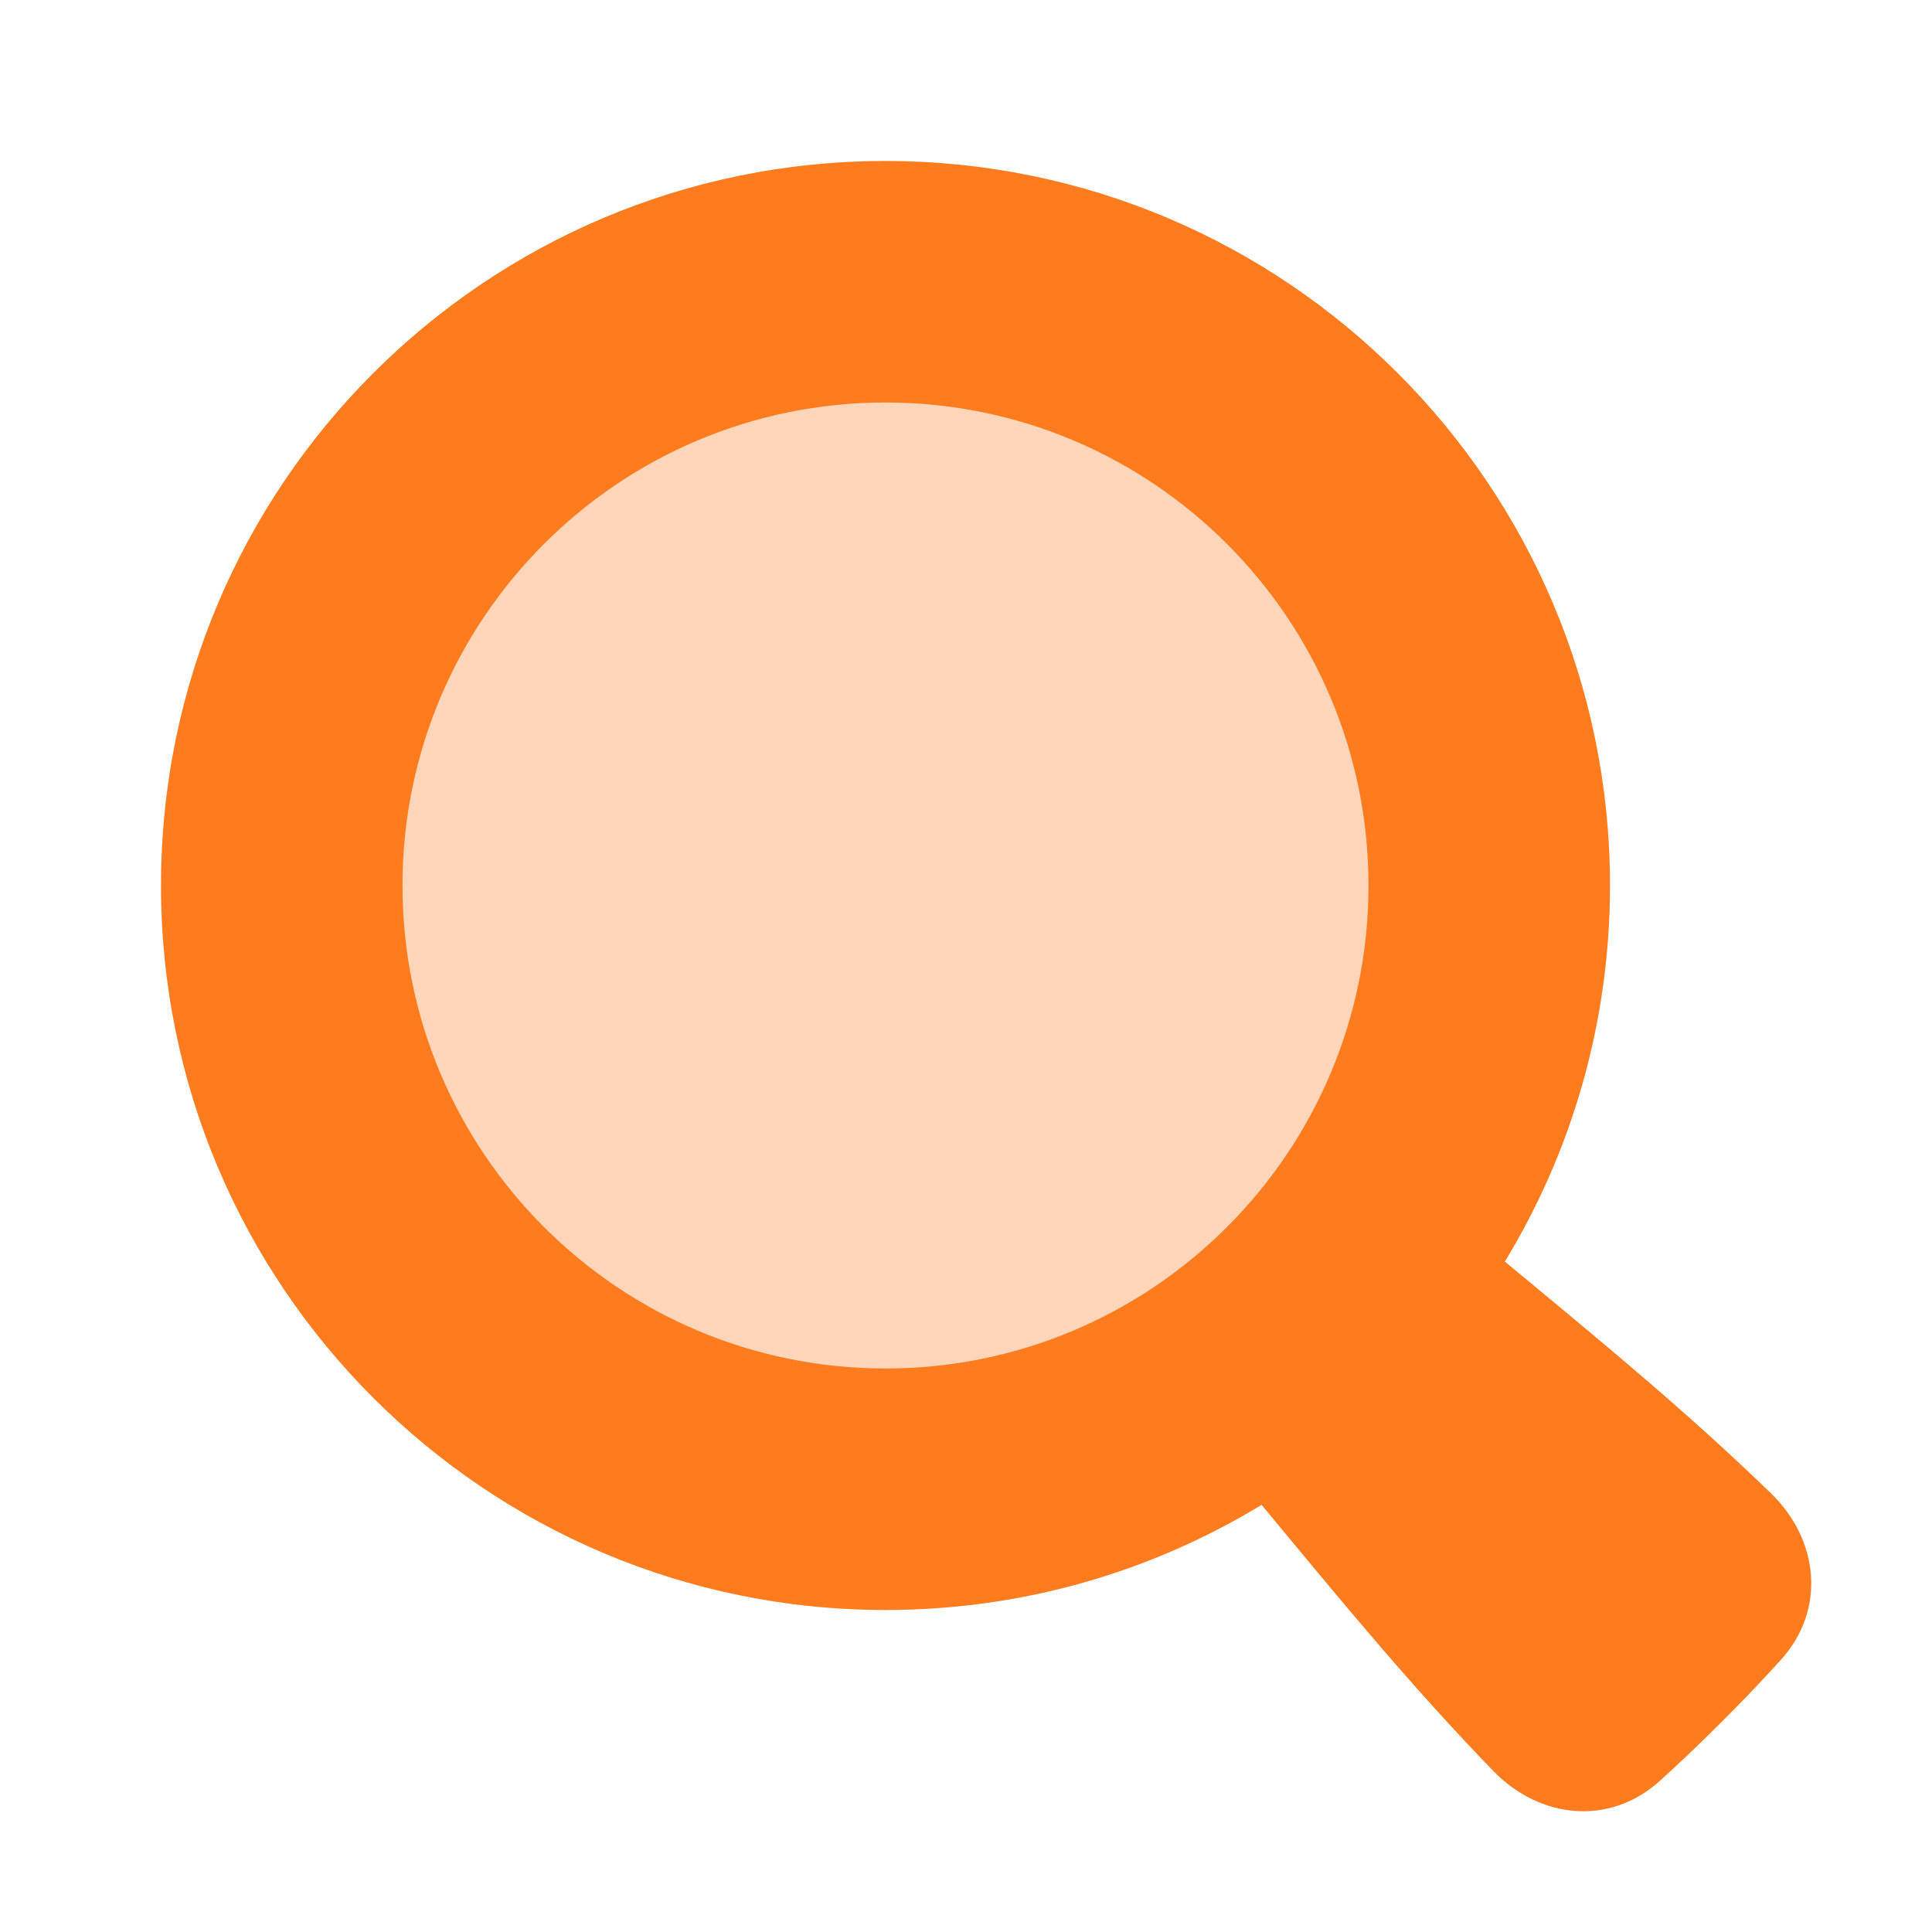
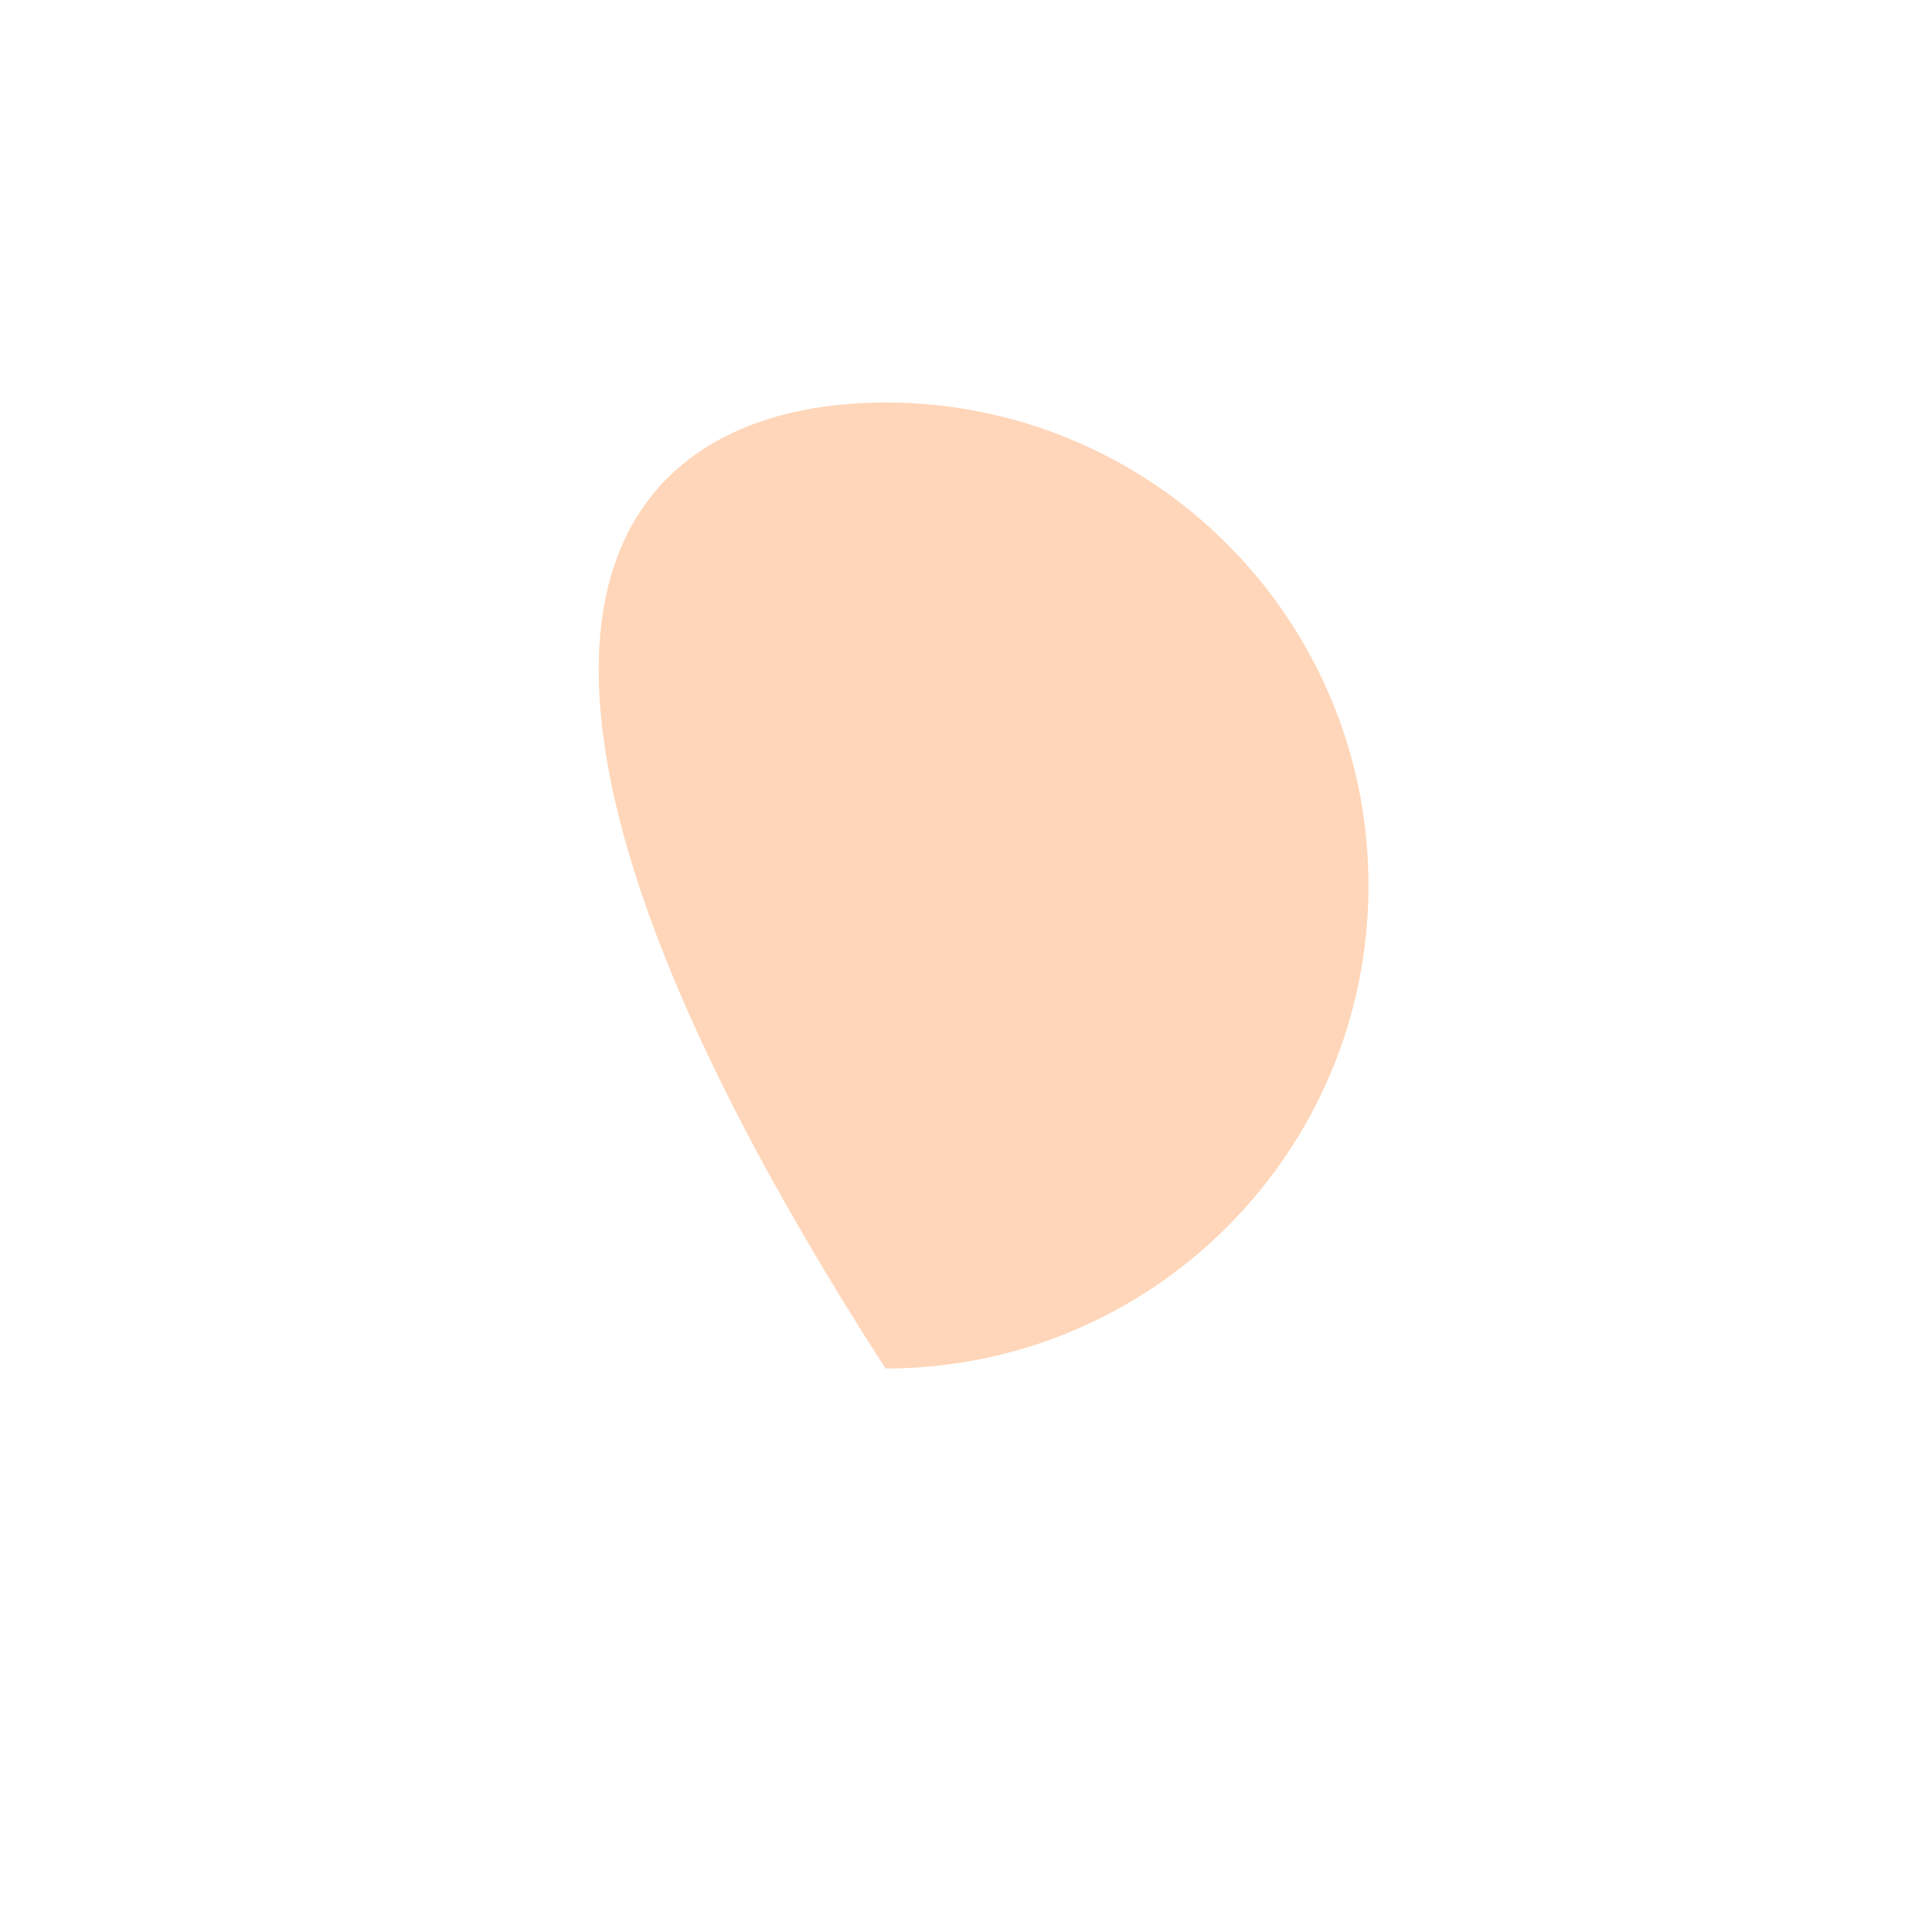
<svg xmlns="http://www.w3.org/2000/svg" width="64" height="64" viewBox="0 0 64 64" fill="none">
-   <path d="M49.85 41.791C52.06 38.16 53.333 33.895 53.333 29.333C53.333 16.078 42.588 5.333 29.333 5.333C16.078 5.333 5.333 16.078 5.333 29.333C5.333 42.588 16.078 53.333 29.333 53.333C33.895 53.333 38.16 52.06 41.791 49.85C42.011 50.114 42.229 50.378 42.447 50.641C44.701 53.361 46.916 56.033 49.466 58.664C51.013 60.26 53.321 60.49 54.973 59.004C55.558 58.477 56.243 57.83 57.036 57.036C57.83 56.243 58.477 55.558 59.004 54.973C60.49 53.321 60.26 51.013 58.664 49.466C56.033 46.916 53.361 44.701 50.641 42.447C50.378 42.229 50.114 42.011 49.85 41.791Z" fill="#FF7C1E" />
-   <path d="M45.333 29.333C45.333 38.169 38.169 45.333 29.333 45.333C20.497 45.333 13.333 38.169 13.333 29.333C13.333 20.497 20.497 13.333 29.333 13.333C38.169 13.333 45.333 20.497 45.333 29.333Z" fill="#FFD6B9" />
+   <path d="M45.333 29.333C45.333 38.169 38.169 45.333 29.333 45.333C13.333 20.497 20.497 13.333 29.333 13.333C38.169 13.333 45.333 20.497 45.333 29.333Z" fill="#FFD6B9" />
</svg>